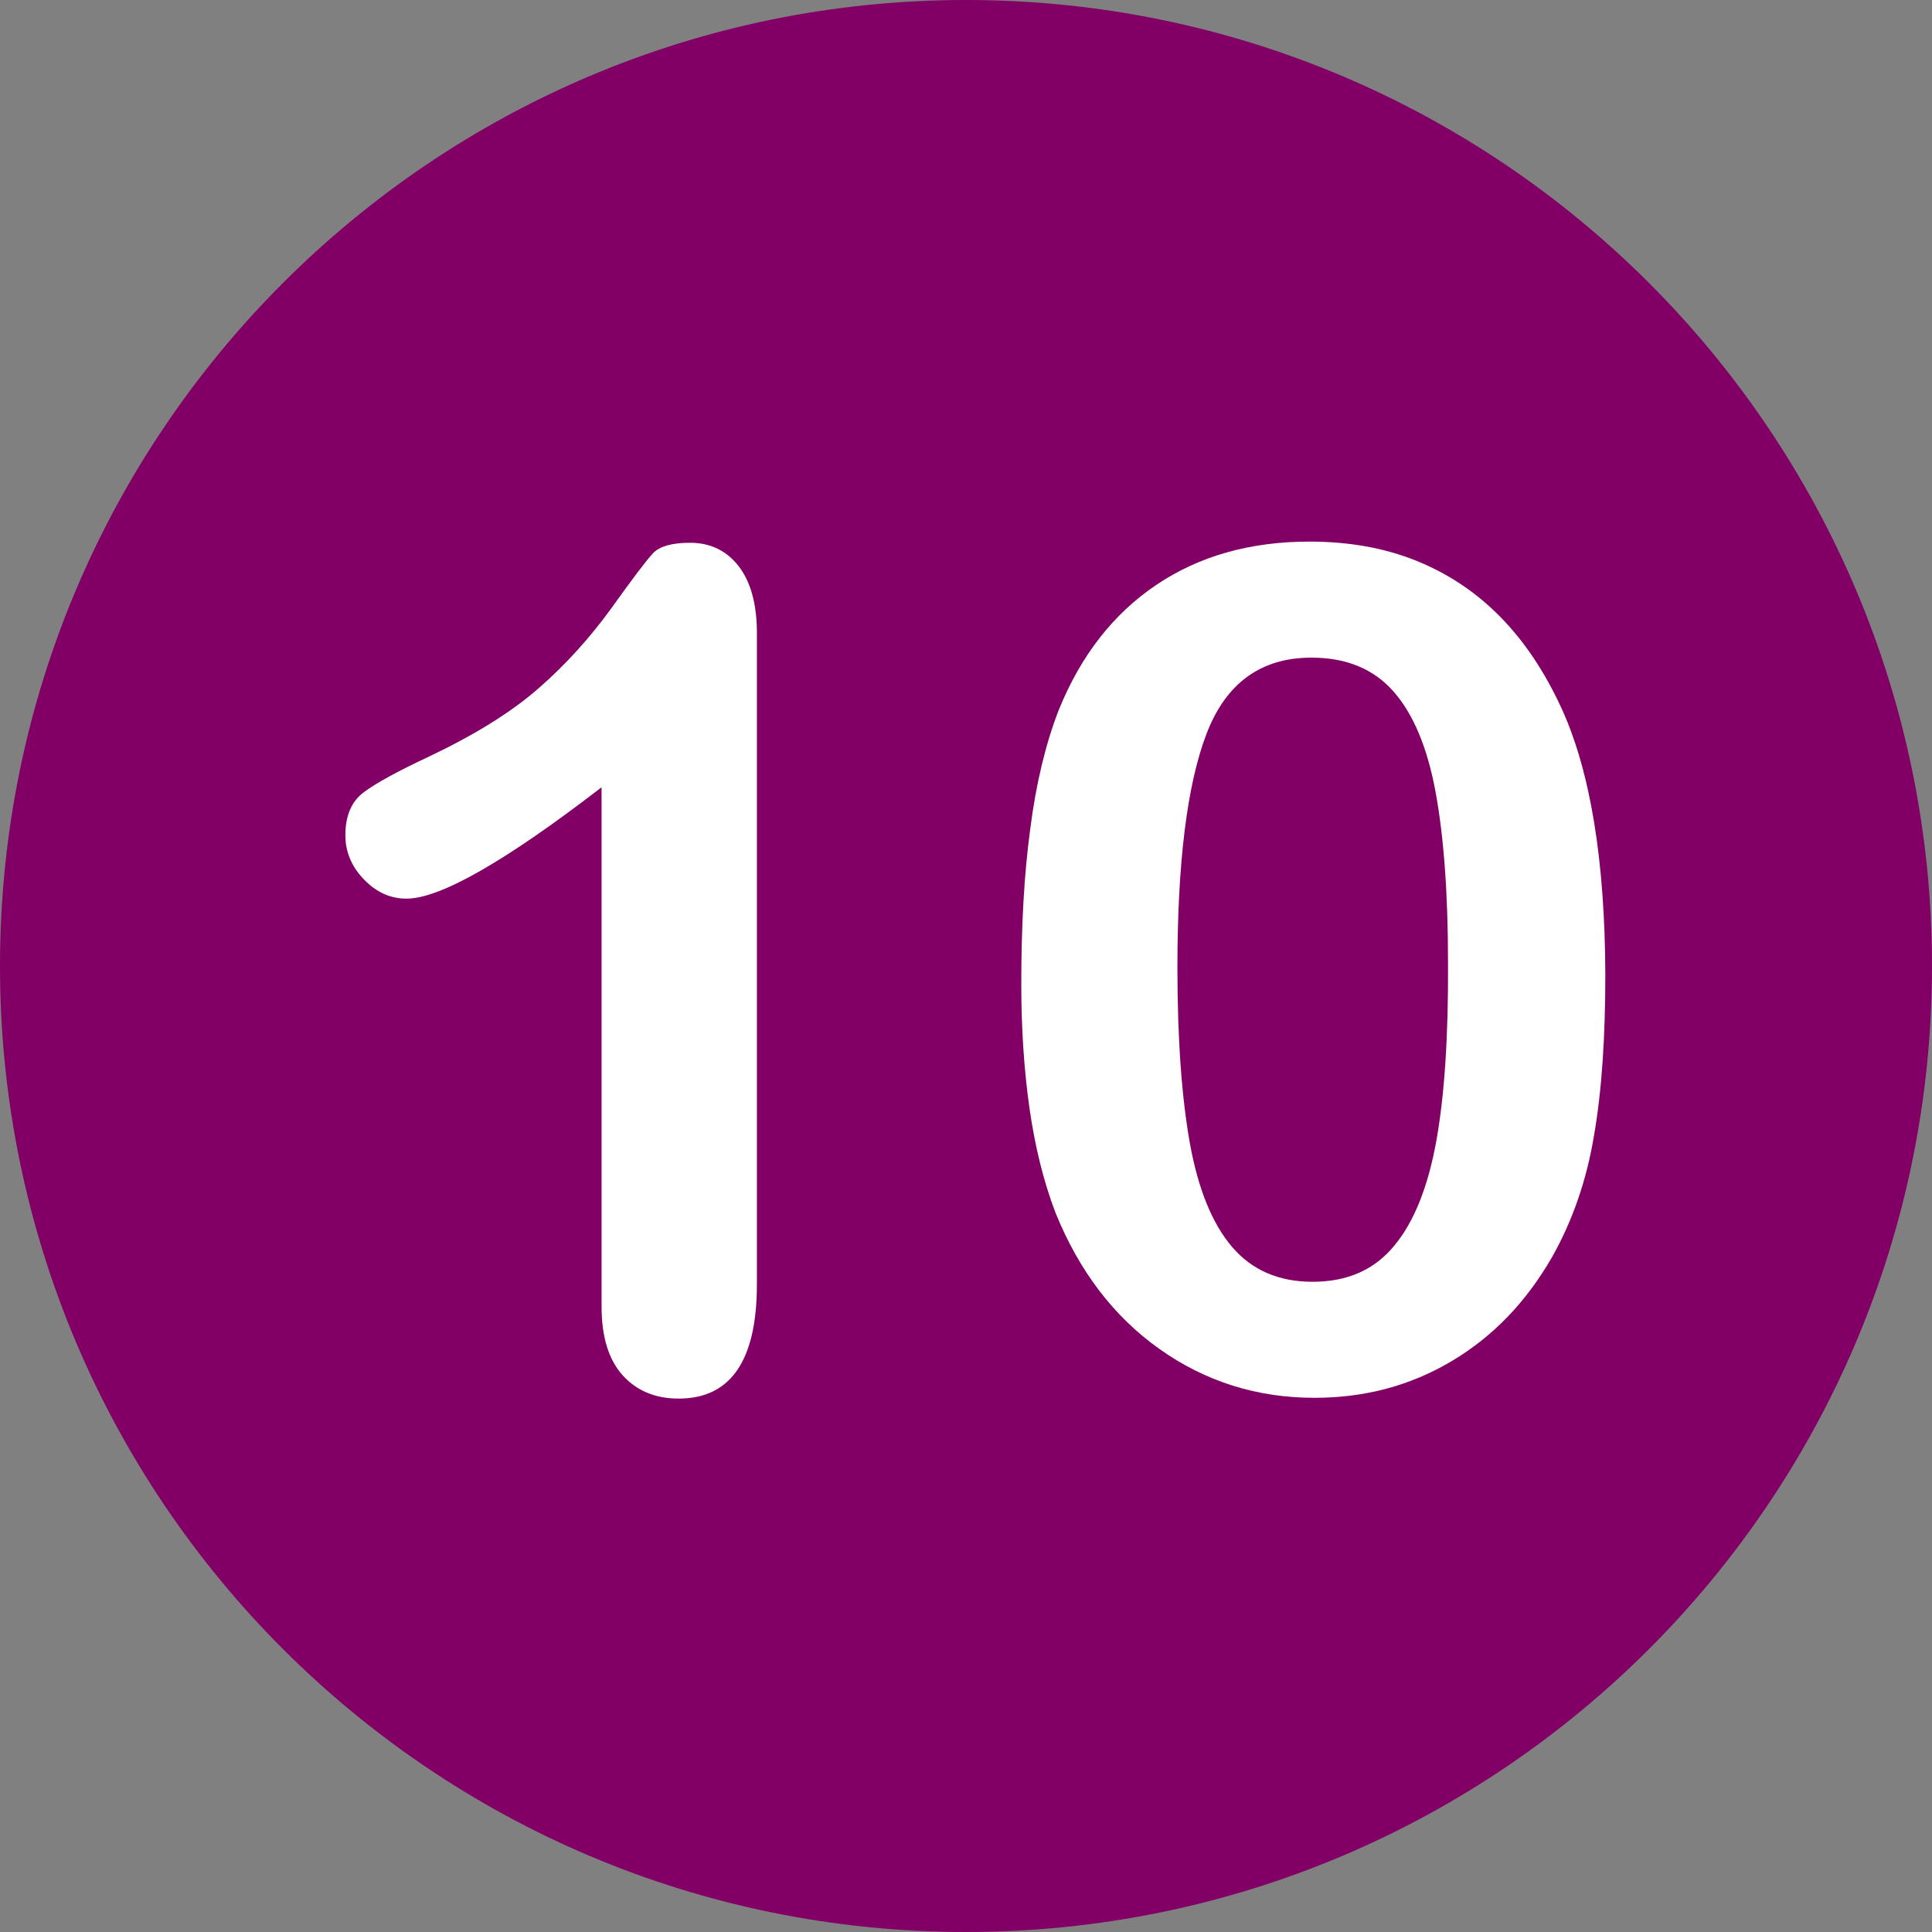
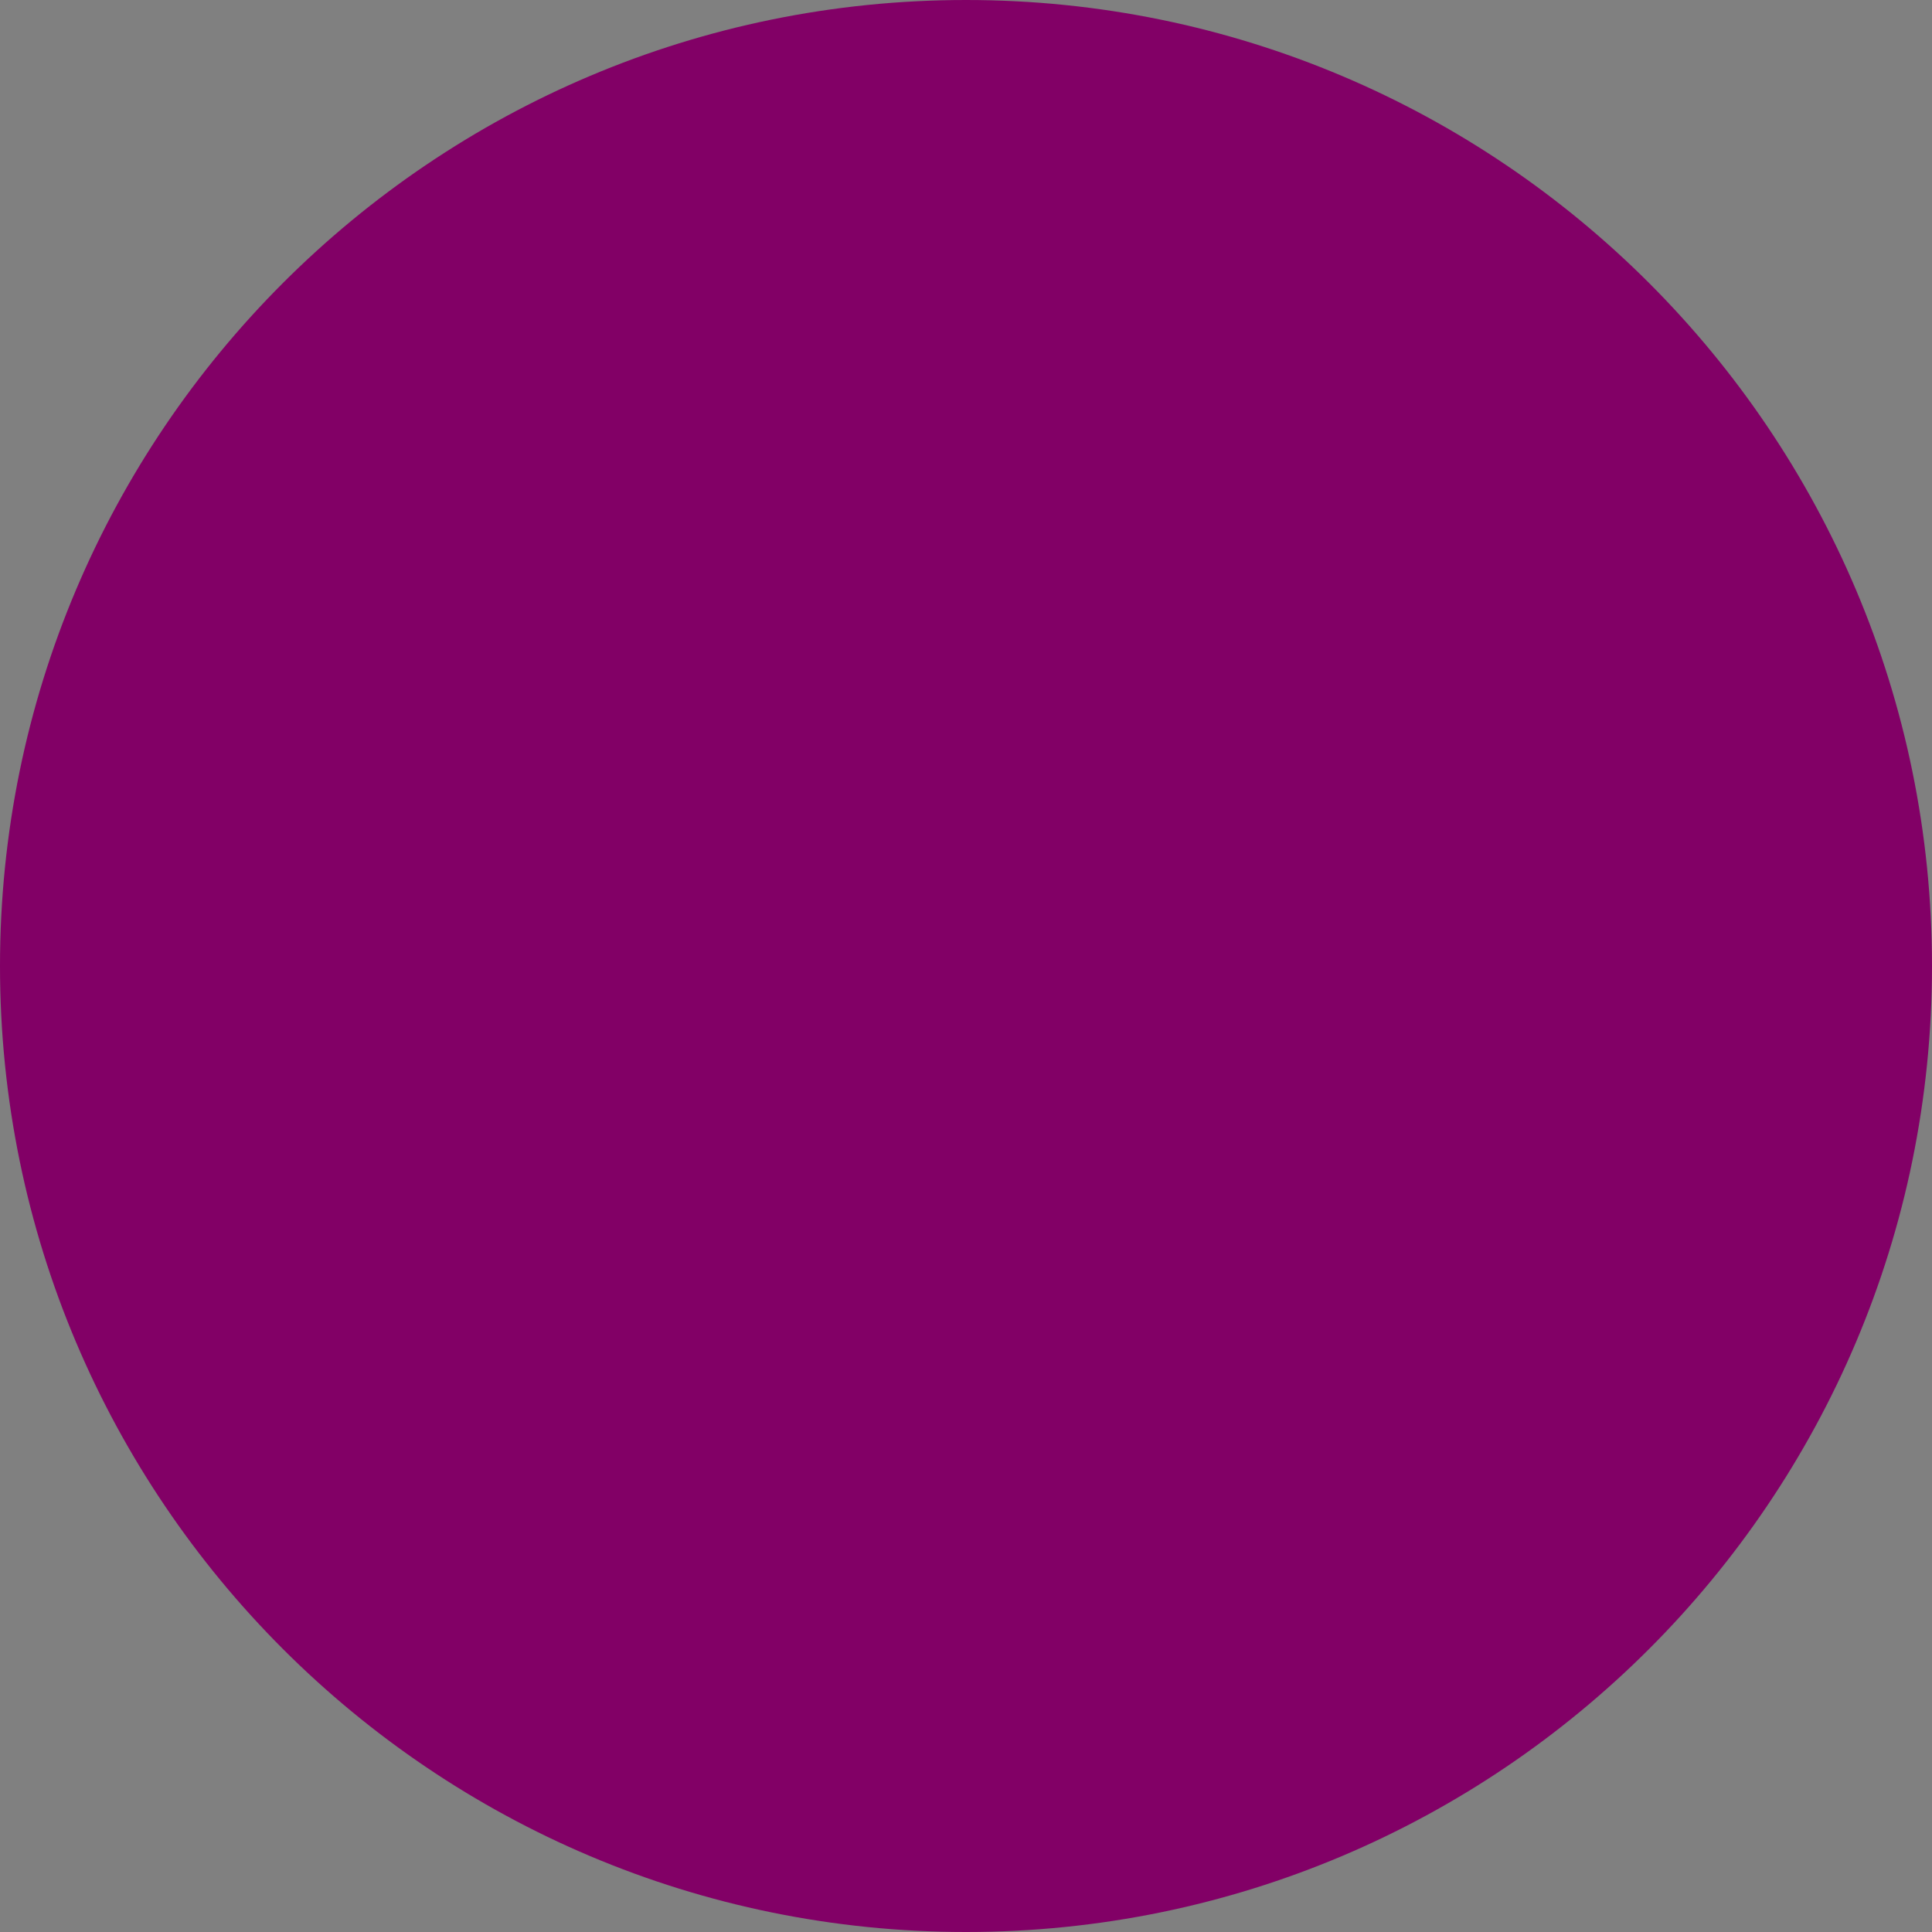
<svg xmlns="http://www.w3.org/2000/svg" enable-background="new 0 0 512 512" fill="#000000" height="496.2" preserveAspectRatio="xMidYMid meet" version="1" viewBox="7.9 7.9 496.2 496.2" width="496.2" zoomAndPan="magnify">
  <rect x="7.9" y="7.9" width="496.2" height="496.2" fill="#808080" stroke="none" />
  <g id="change1_1">
    <path d="m256 7.9c-137 0-248.1 111.1-248.1 248.1s111.1 248.1 248.1 248.1 248.1-111.1 248.1-248.1-111.1-248.1-248.1-248.1z" fill="#820066" />
  </g>
  <g fill="#ffffff" id="change2_1">
-     <path d="m197.6 153.3c-3.1-4-7.3-6-12.5-6-4.6 0-7.7 0.9-9.4 2.6-1.7 1.8-5.2 6.4-10.7 14.1-5.5 7.6-11.7 14.5-18.8 20.7s-16.5 12-28.3 17.6c-7.9 3.7-13.4 6.7-16.6 9.1-3.1 2.3-4.7 6-4.7 11 0 4.3 1.6 8.1 4.8 11.4s6.8 4.9 10.9 4.9c8.6 0 25.3-9.5 50.1-28.6v133.3c0 7.8 1.8 13.7 5.4 17.7s8.4 6 14.4 6c13.4 0 20.1-9.8 20.1-29.4v-167.8c-0.1-7-1.6-12.6-4.7-16.6" fill="inherit" />
-     <path d="m408.9 189.7c-4.3-9.3-9.5-17.1-15.7-23.4s-13.4-11.1-21.6-14.4-17.3-4.9-27.4-4.9c-15.2 0-28.3 3.7-39.3 11.1s-19.4 18.1-25.1 32.2c-3.3 8.5-5.8 18.7-7.3 30.5-1.6 11.8-2.3 25.1-2.3 39.8 0 11.4 0.7 22 2.1 31.9 1.4 9.8 3.6 18.8 6.7 26.9 6 14.8 14.8 26.5 26.6 34.9s25.1 12.6 39.9 12.6c12.9 0 24.6-3.1 35.2-9.4s19.1-15.1 25.8-26.7c5.3-9.4 8.9-19.8 10.8-31.3 2-11.5 2.9-25.3 2.9-41.3-0.1-29.6-3.9-52.4-11.3-68.5m-32.1 111.2c-2.1 11.6-5.6 20.6-10.7 26.8-5.1 6.3-12.1 9.4-21.1 9.4-8.7 0-15.6-3-20.7-9s-8.7-14.9-10.8-26.6-3.2-26.8-3.2-45.1c0-27 2.5-47.1 7.5-60.1s14-19.5 26.9-19.5c9 0 16 2.9 21.1 8.7s8.7 14.4 10.8 25.8 3.2 26 3.2 43.9c0.1 18.8-0.9 34-3 45.7" fill="inherit" />
-   </g>
+     </g>
</svg>